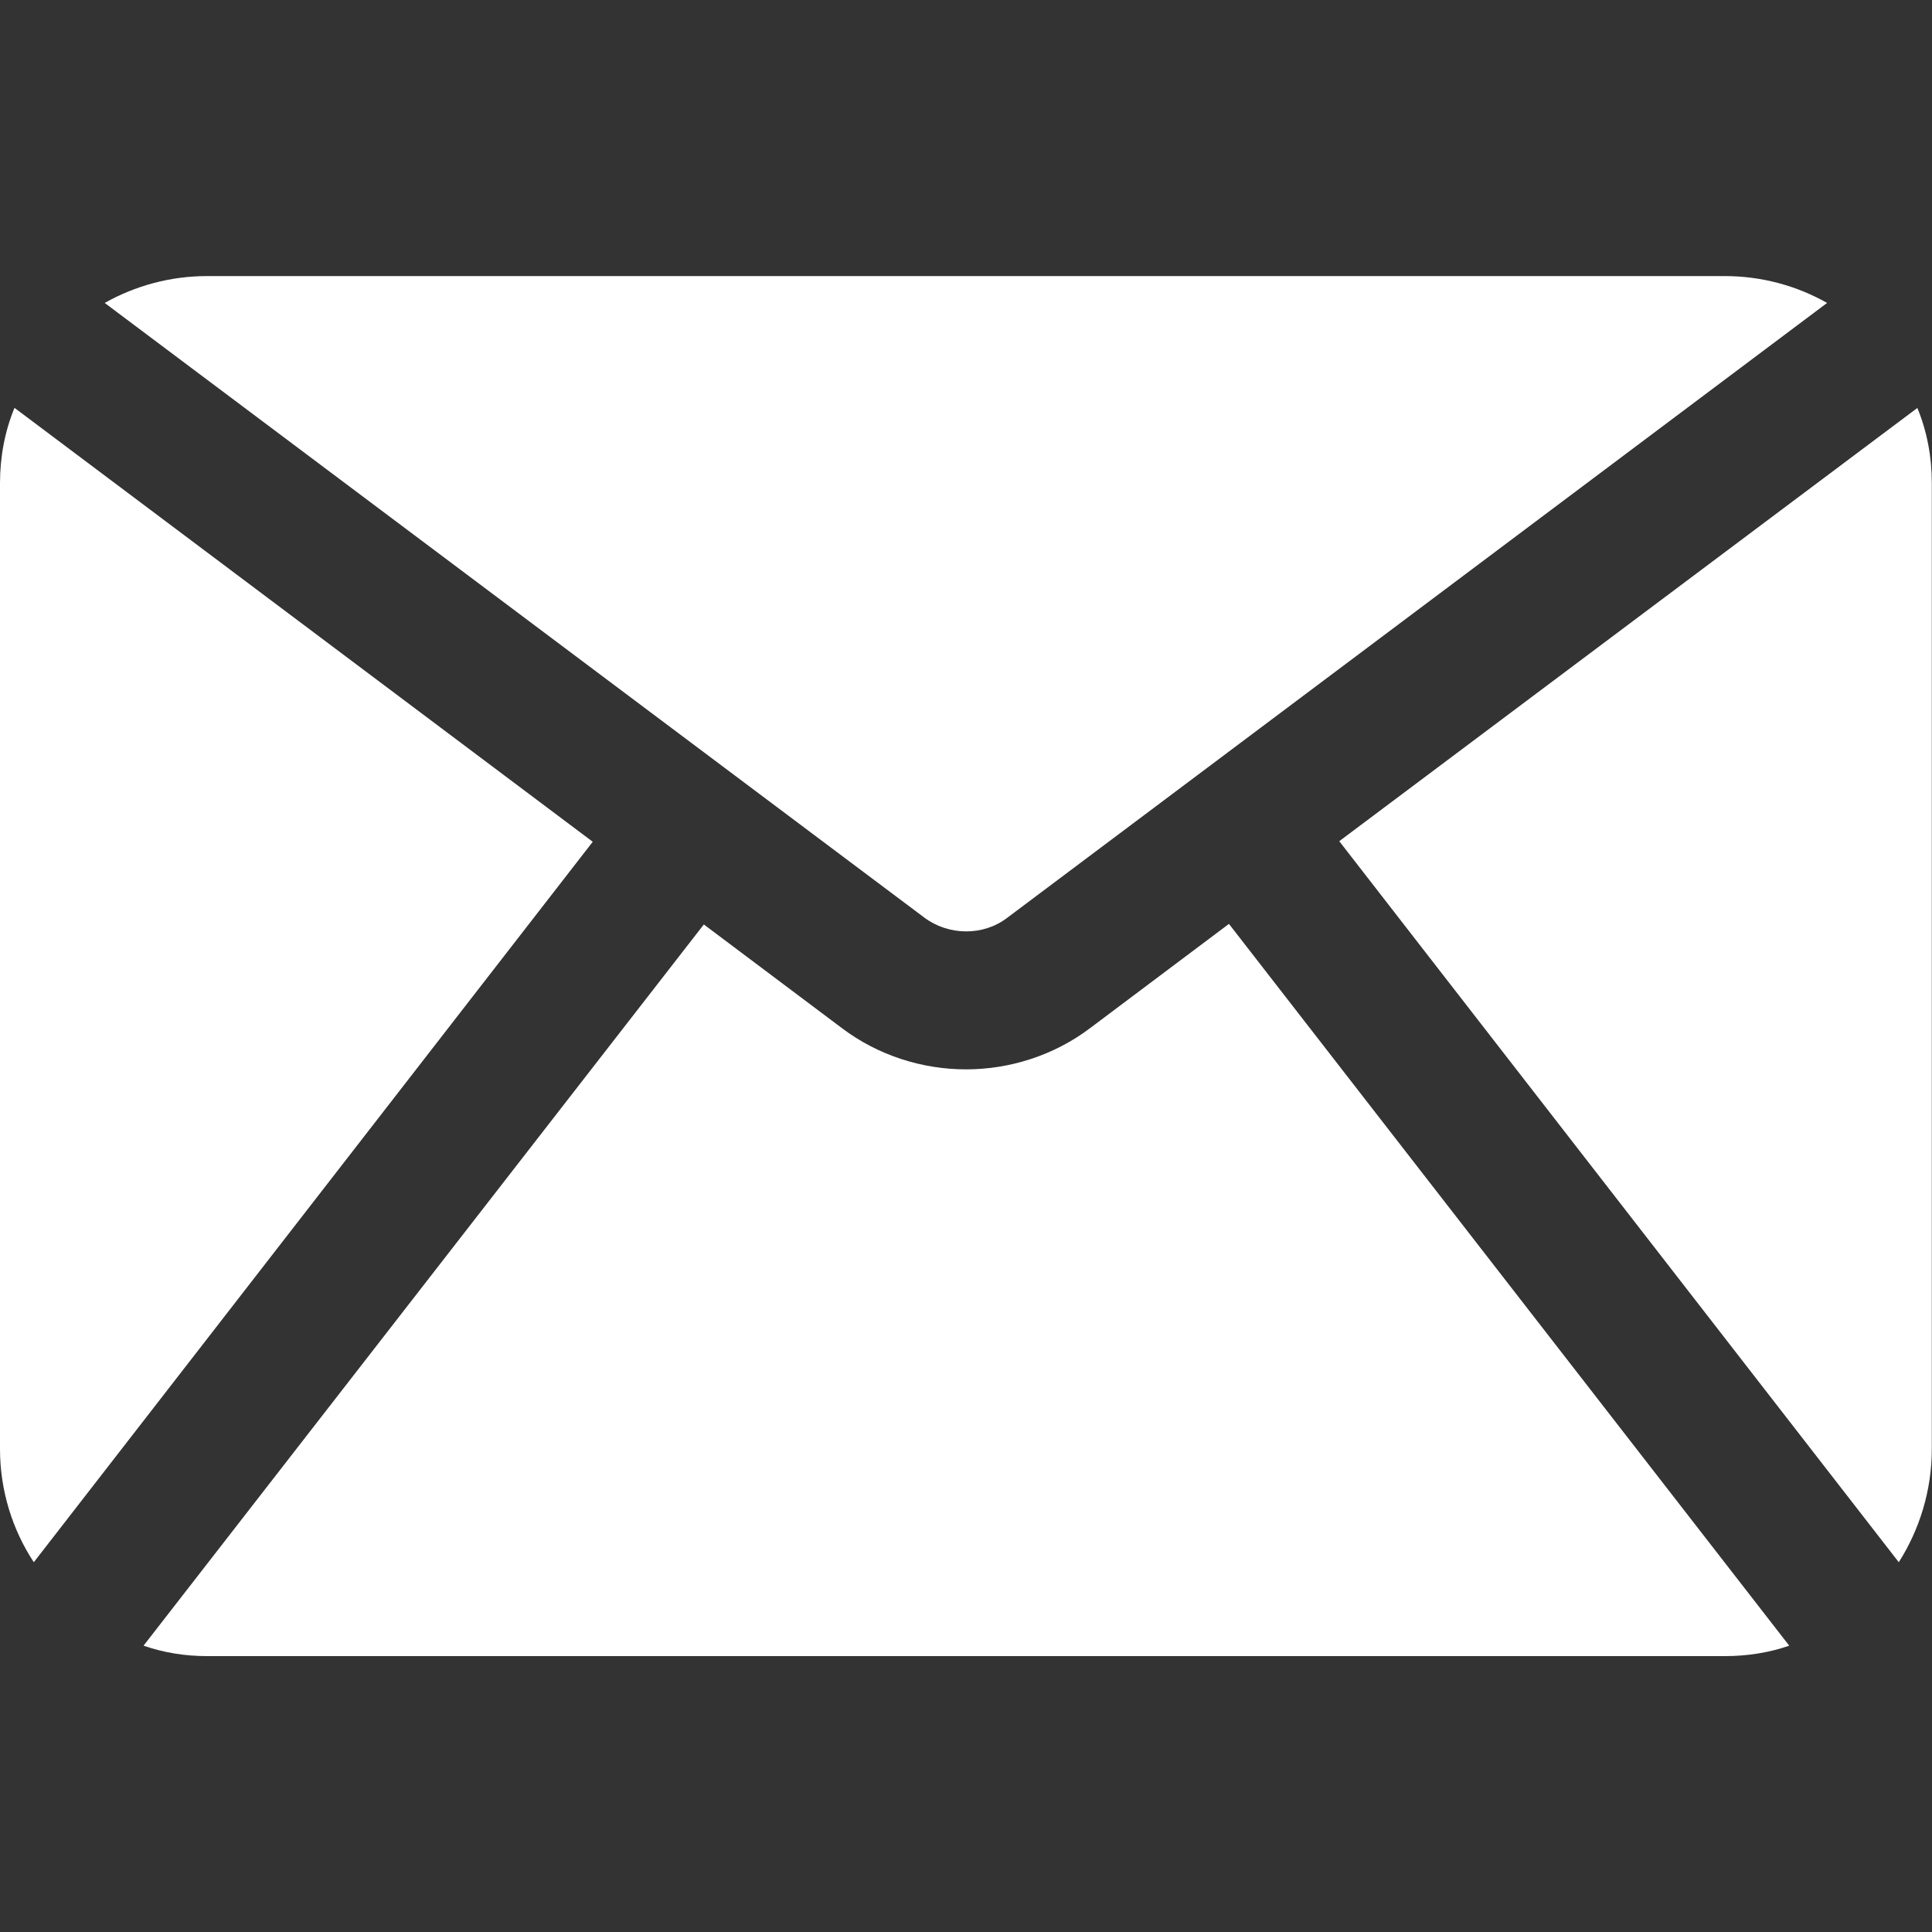
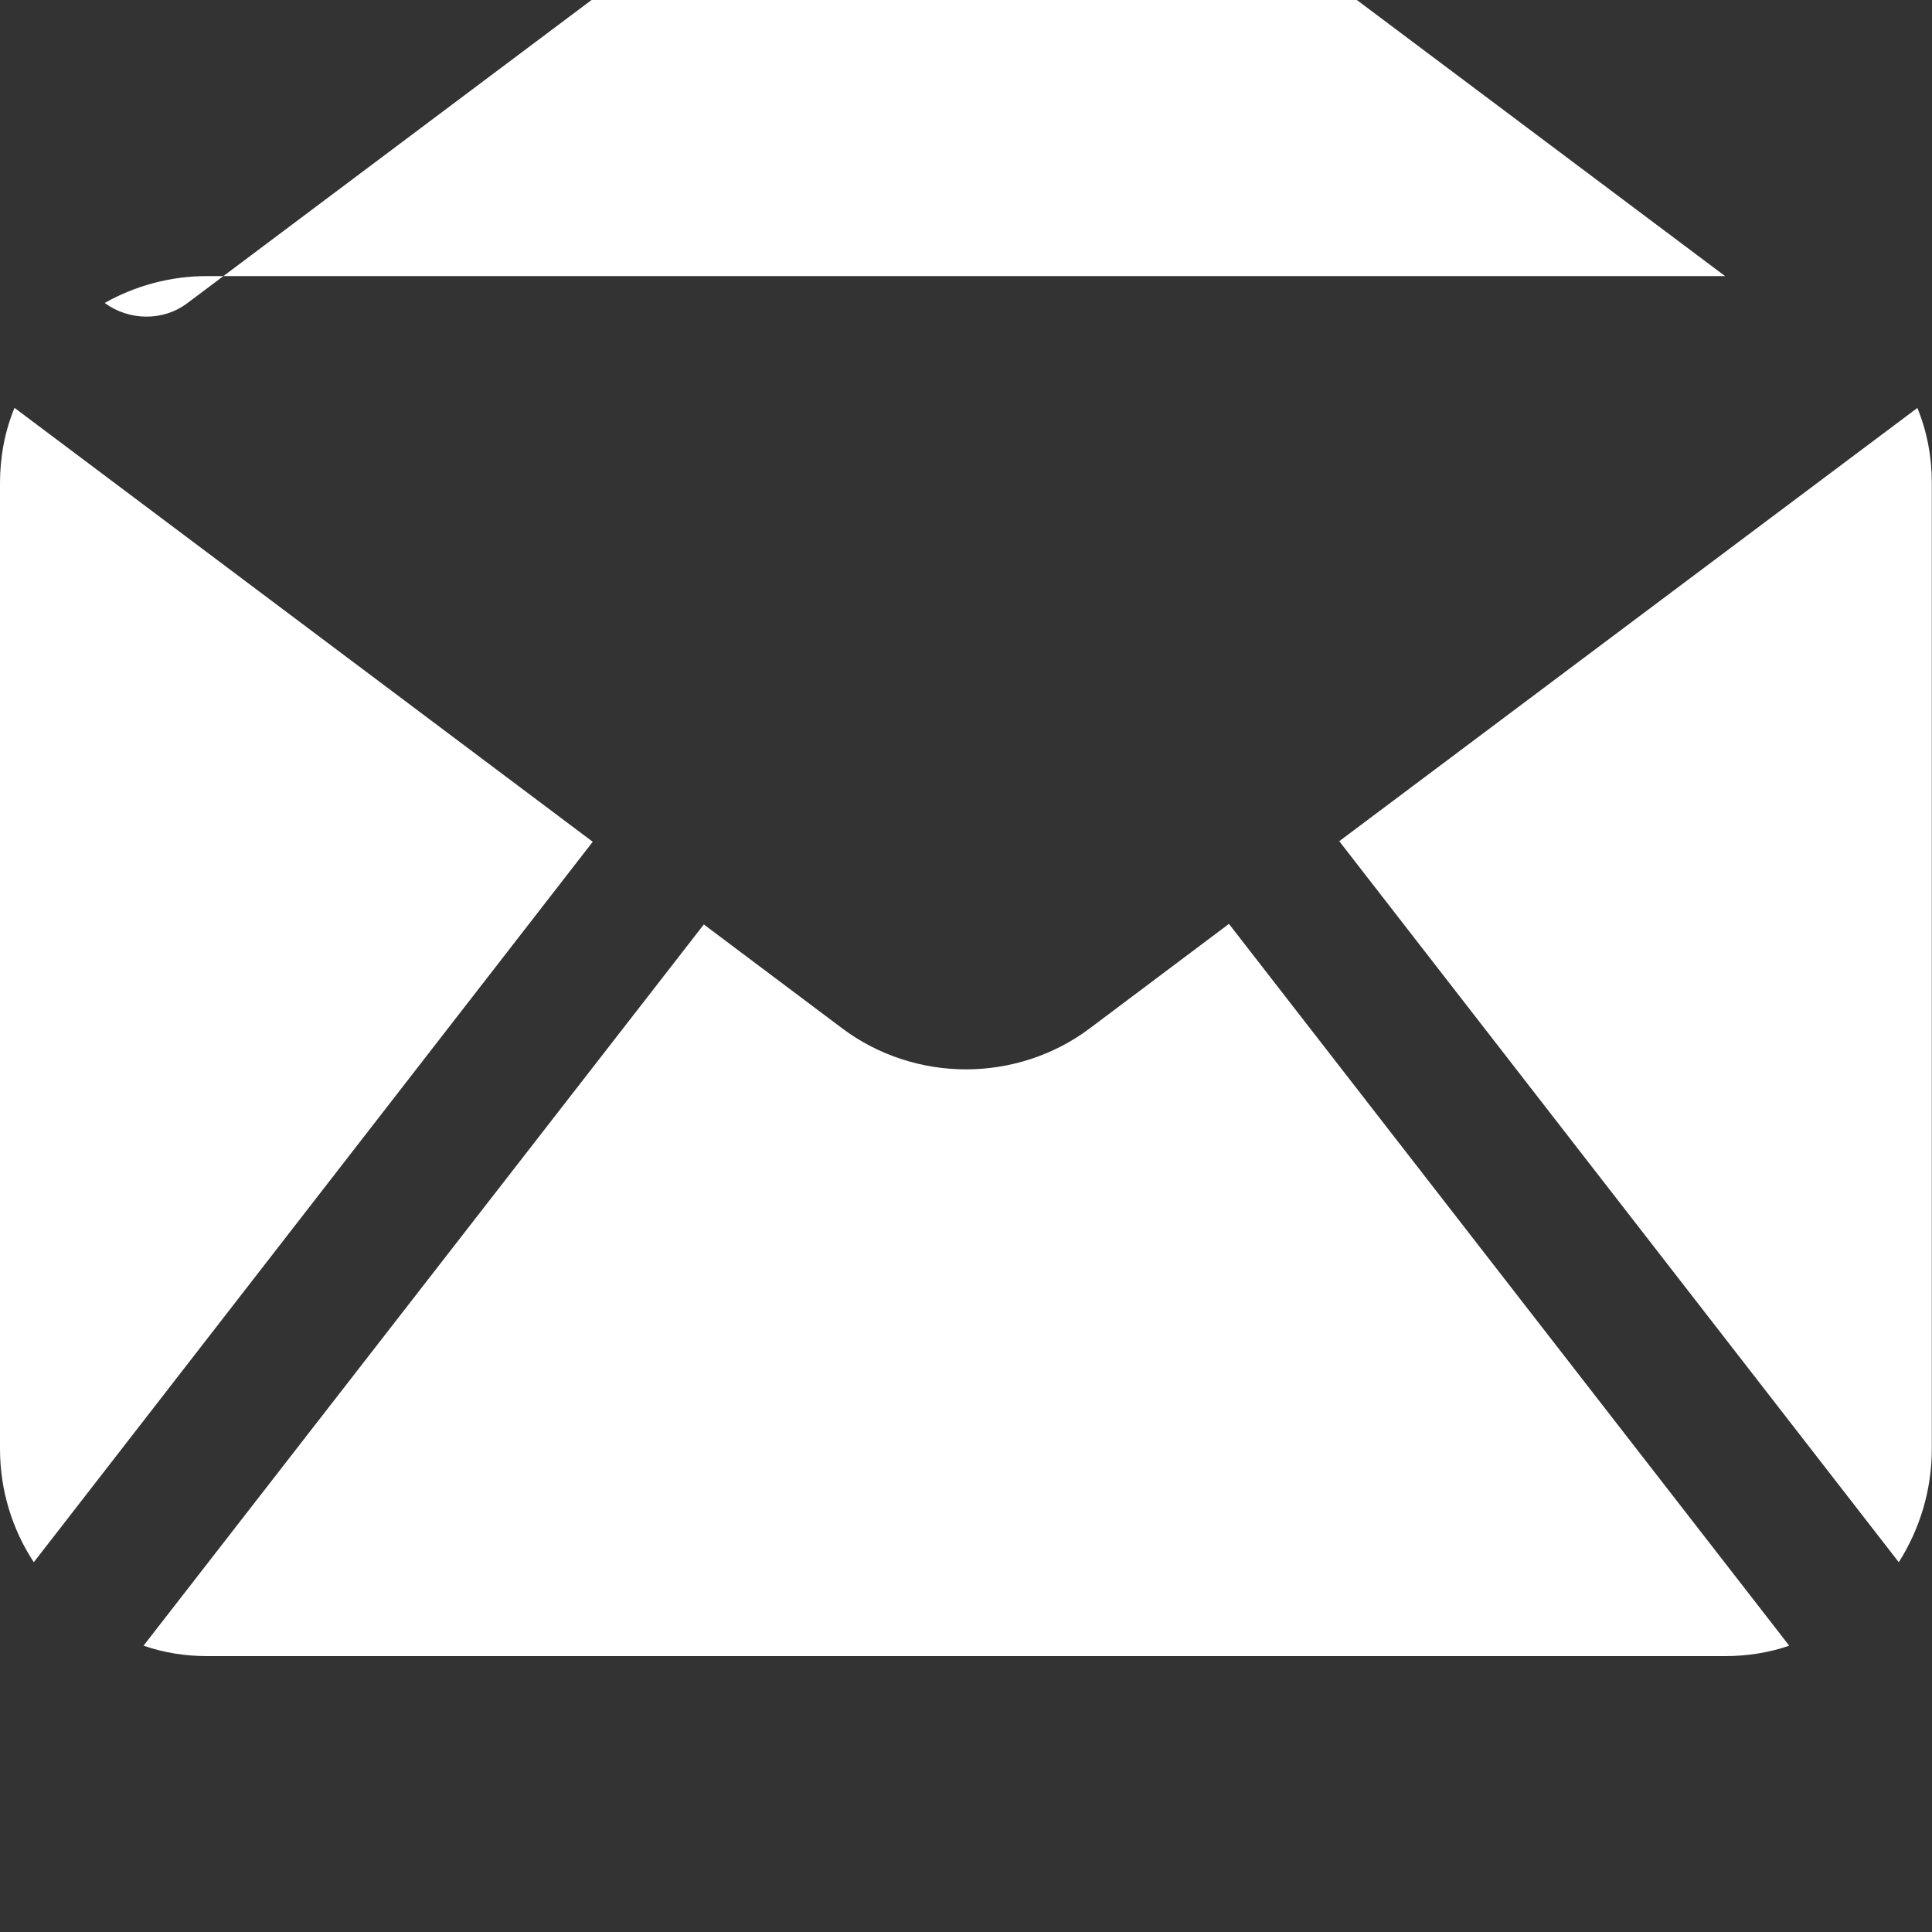
<svg xmlns="http://www.w3.org/2000/svg" viewBox="0 0 100 100">
  <rect x="0" y="0" width="100" height="100" fill="#333333" stroke="none" />
-   <path d="m89.29 14.29h-78.58c-1.89 0-3.71.5-5.29 1.39l42.43 31.82c1.25.93 3.04.96 4.29 0l42.43-31.82c-1.57-.89-3.39-1.39-5.29-1.39zm-88.54 6.82c-.5 1.21-.75 2.54-.75 3.89v50c0 2.14.64 4.18 1.75 5.86l28.93-37.29zm62.86 26.71-7.18 5.39c-1.89 1.43-4.18 2.14-6.43 2.14s-4.54-.71-6.43-2.14l-7.14-5.36-29 37.33c1.04.36 2.14.54 3.29.54h78.57c1.14 0 2.29-.18 3.32-.54zm35.64-26.71-29.93 22.43 28.96 37.32c1.07-1.68 1.71-3.71 1.71-5.86v-50c0-1.36-.25-2.68-.75-3.89z" fill="#fff" />
+   <path d="m89.29 14.29h-78.58c-1.89 0-3.71.5-5.29 1.39c1.25.93 3.04.96 4.29 0l42.43-31.82c-1.57-.89-3.39-1.39-5.29-1.39zm-88.54 6.82c-.5 1.21-.75 2.54-.75 3.89v50c0 2.14.64 4.18 1.75 5.86l28.93-37.29zm62.86 26.71-7.18 5.39c-1.89 1.43-4.18 2.14-6.43 2.14s-4.54-.71-6.43-2.14l-7.14-5.36-29 37.33c1.04.36 2.14.54 3.29.54h78.57c1.14 0 2.29-.18 3.32-.54zm35.64-26.71-29.93 22.43 28.96 37.32c1.07-1.68 1.71-3.71 1.71-5.86v-50c0-1.36-.25-2.68-.75-3.89z" fill="#fff" />
</svg>